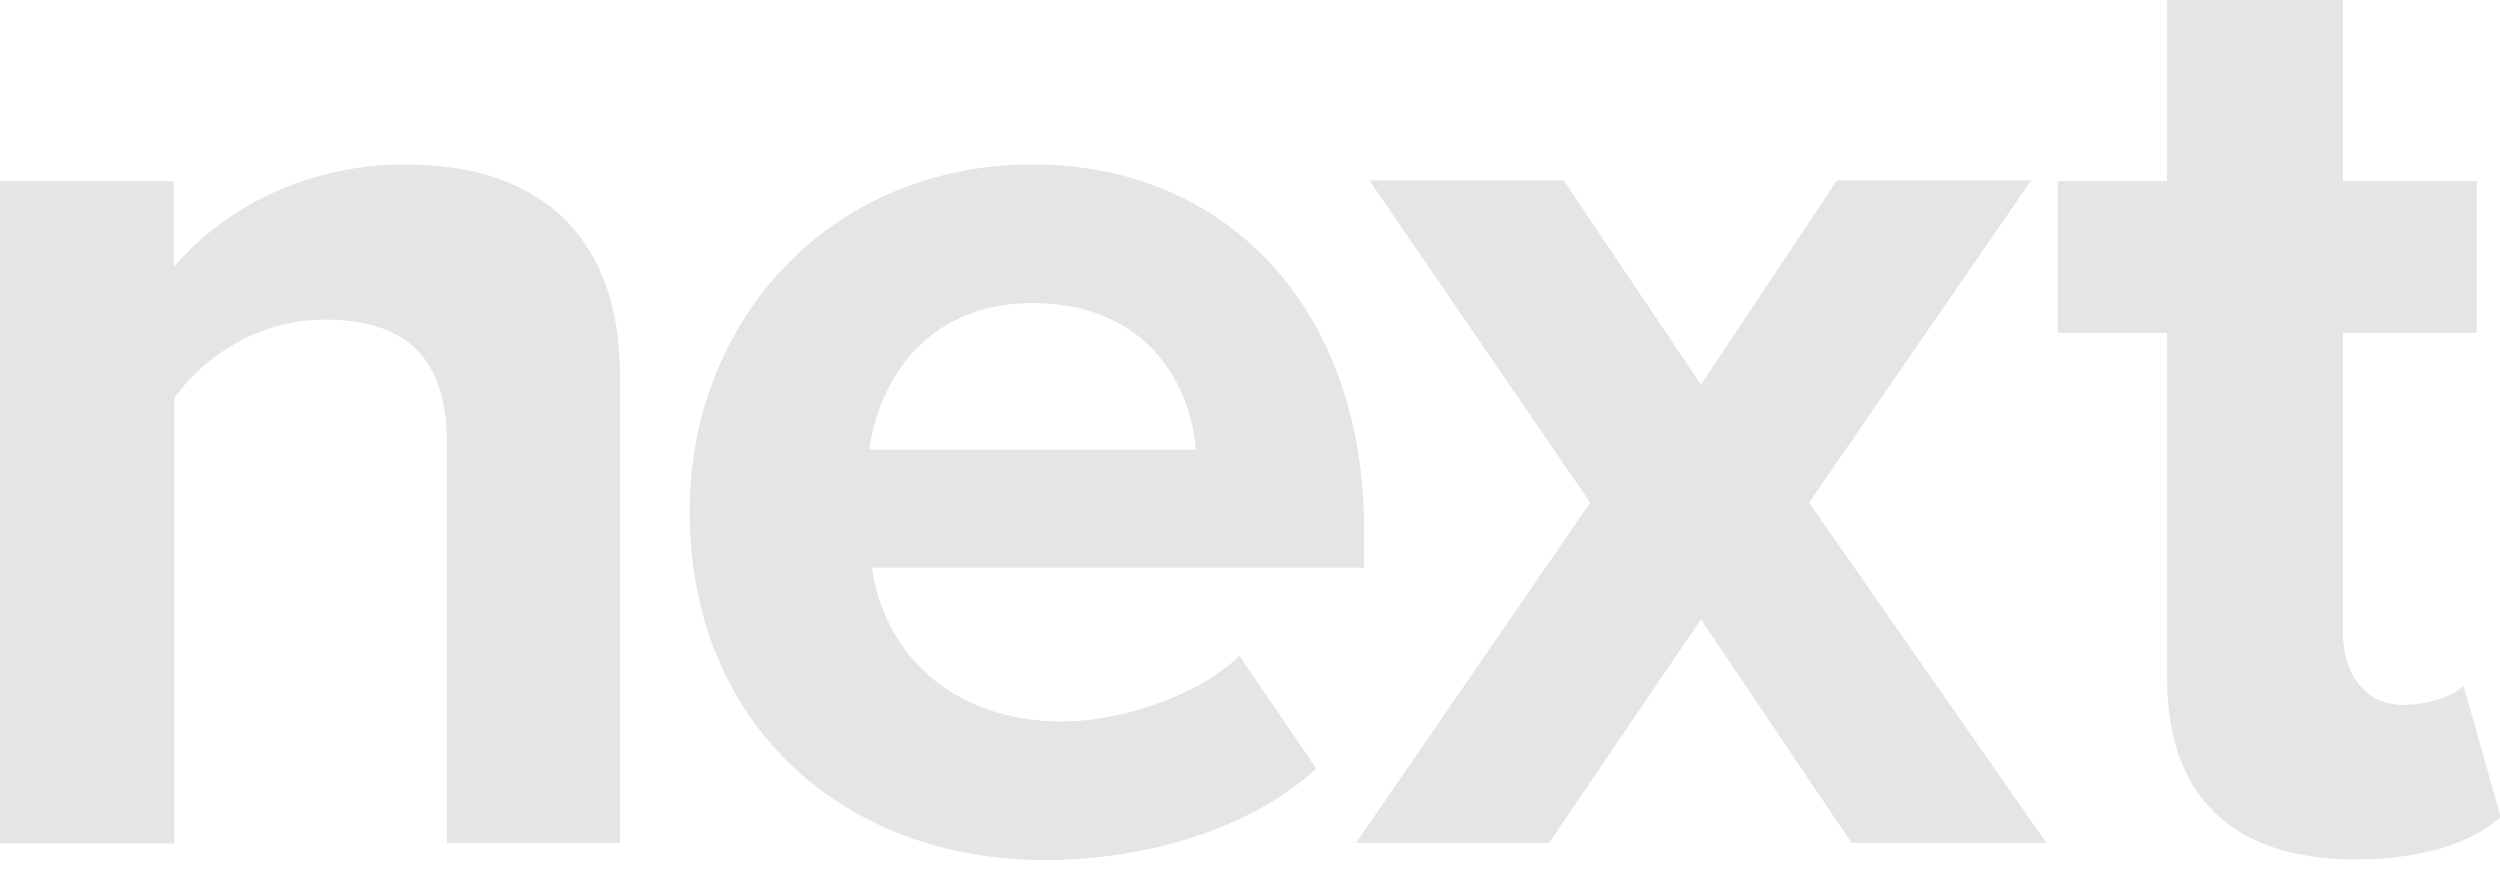
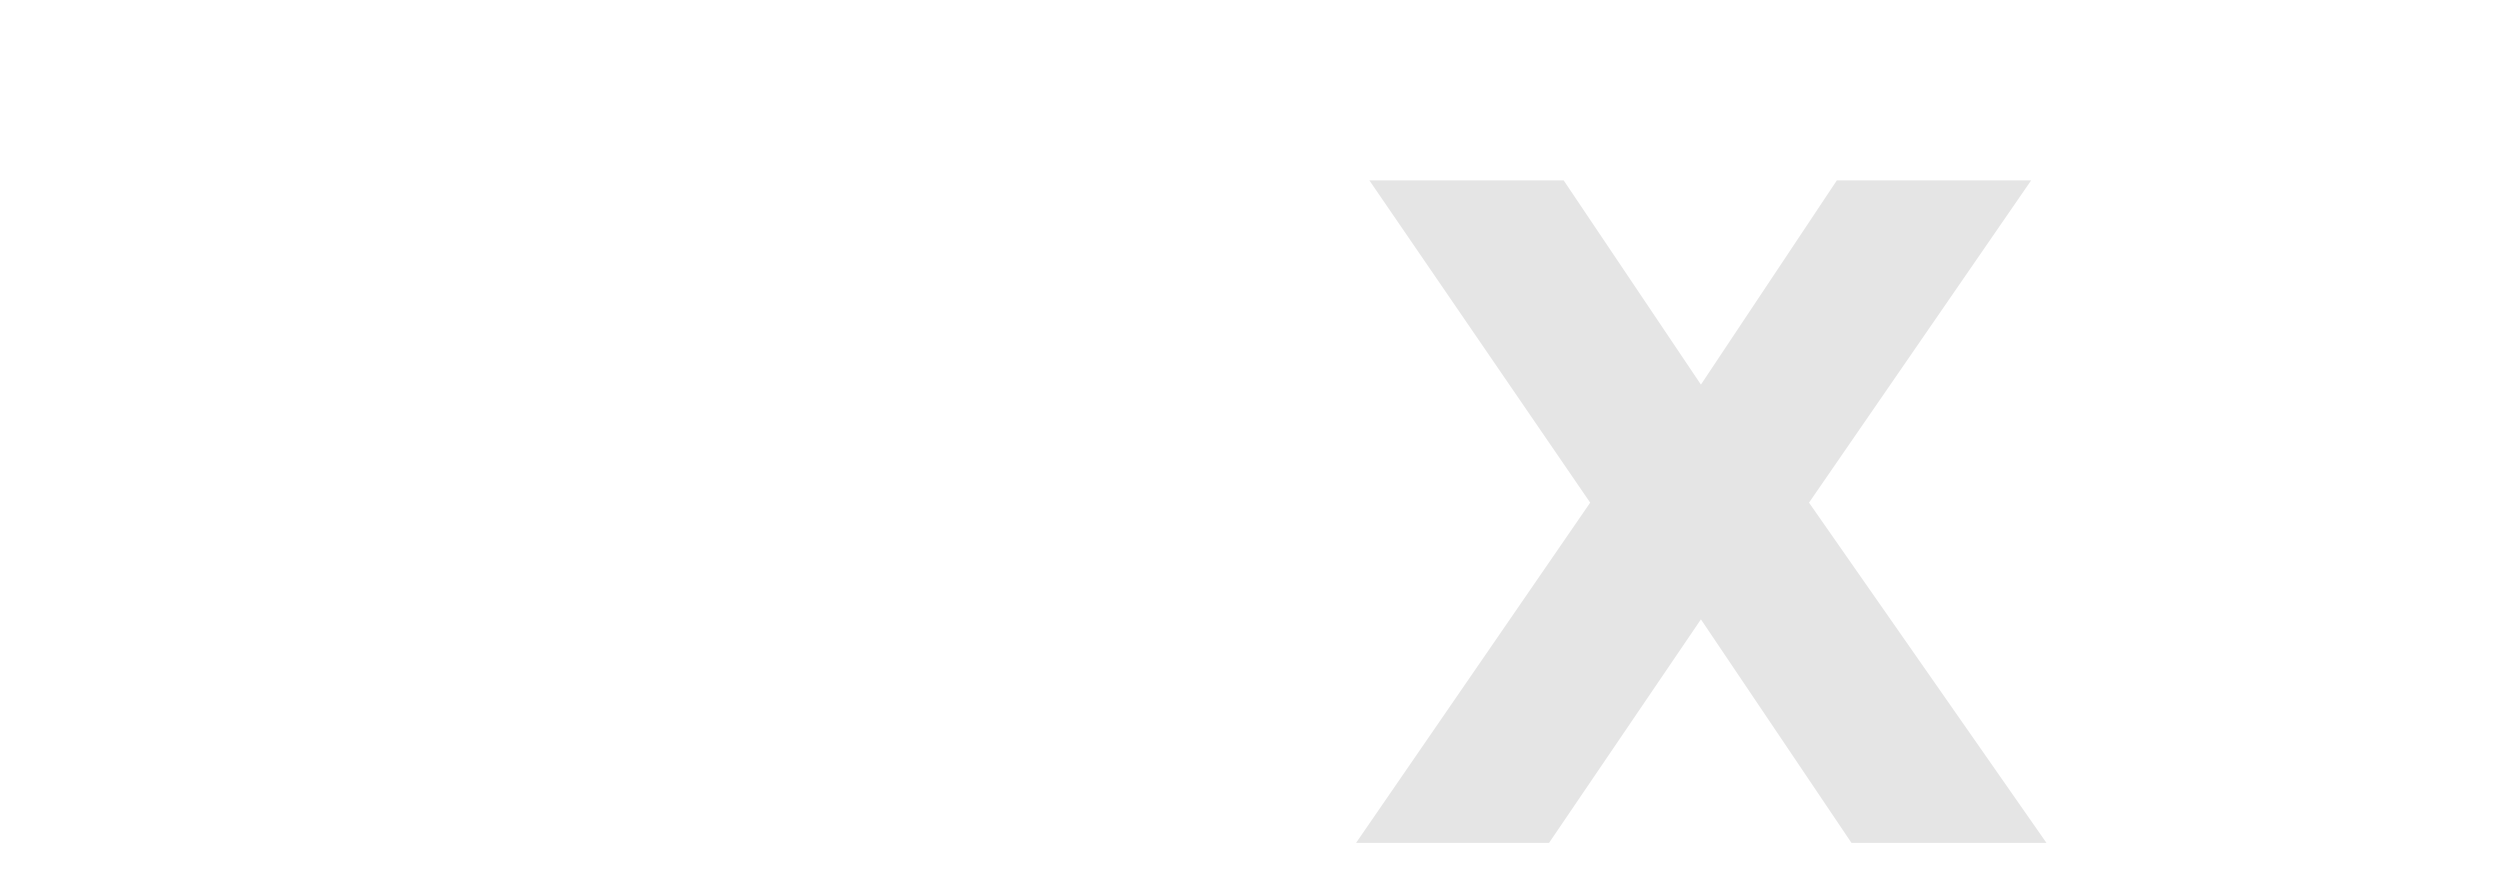
<svg xmlns="http://www.w3.org/2000/svg" id="Layer_1" x="0px" y="0px" viewBox="0 0 377 133.1" style="enable-background:new 0 0 377 133.1;" xml:space="preserve">
  <style type="text/css"> .st0{fill:#E5E5E5;} </style>
  <g>
    <g>
-       <path class="st0" d="M67.4,127.1V66.8c0-13.8-7.2-18.6-18.4-18.6c-10.3,0-18.4,5.8-22.7,11.8v67.2H0V27.3h26.2v13 c6.4-7.7,18.6-15.5,34.9-15.5c21.9,0,32.4,12.4,32.4,31.8v70.5H67.4z" />
-     </g>
+       </g>
    <g>
-       <path class="st0" d="M104,77.1c0-28.9,21.3-52.3,51.7-52.3c29.8,0,50,22.3,50,55v5.8h-74.2c1.7,12.6,11.8,23.2,28.7,23.2 c8.5,0,20.3-3.7,26.7-9.9l11.6,17c-9.9,9.1-25.6,13.8-41.1,13.8C127,129.6,104,109.1,104,77.1z M155.7,45.7 c-16.3,0-23.3,12.2-24.6,22.1h49.2C179.7,58.3,173.1,45.7,155.7,45.7z" />
-     </g>
+       </g>
    <g>
      <path class="st0" d="M279.2,127.1l-22.7-33.7l-22.9,33.7h-29.1l35.3-51.3l-33.3-48.6h29.3l20.7,30.8l20.5-30.8h29.3l-33.5,48.6 l35.8,51.3H279.2z" />
    </g>
    <g>
-       <path class="st0" d="M326.8,102.3V50.2h-16.5V27.3h16.5V0h26.5v27.3h20.2v22.9h-20.2v45.1c0,6.2,3.3,11,9.1,11 c3.9,0,7.7-1.4,9.1-2.9l5.6,19.8c-3.9,3.5-11,6.4-21.9,6.4C336.7,129.6,326.8,120.1,326.8,102.3z" />
-     </g>
+       </g>
  </g>
</svg>